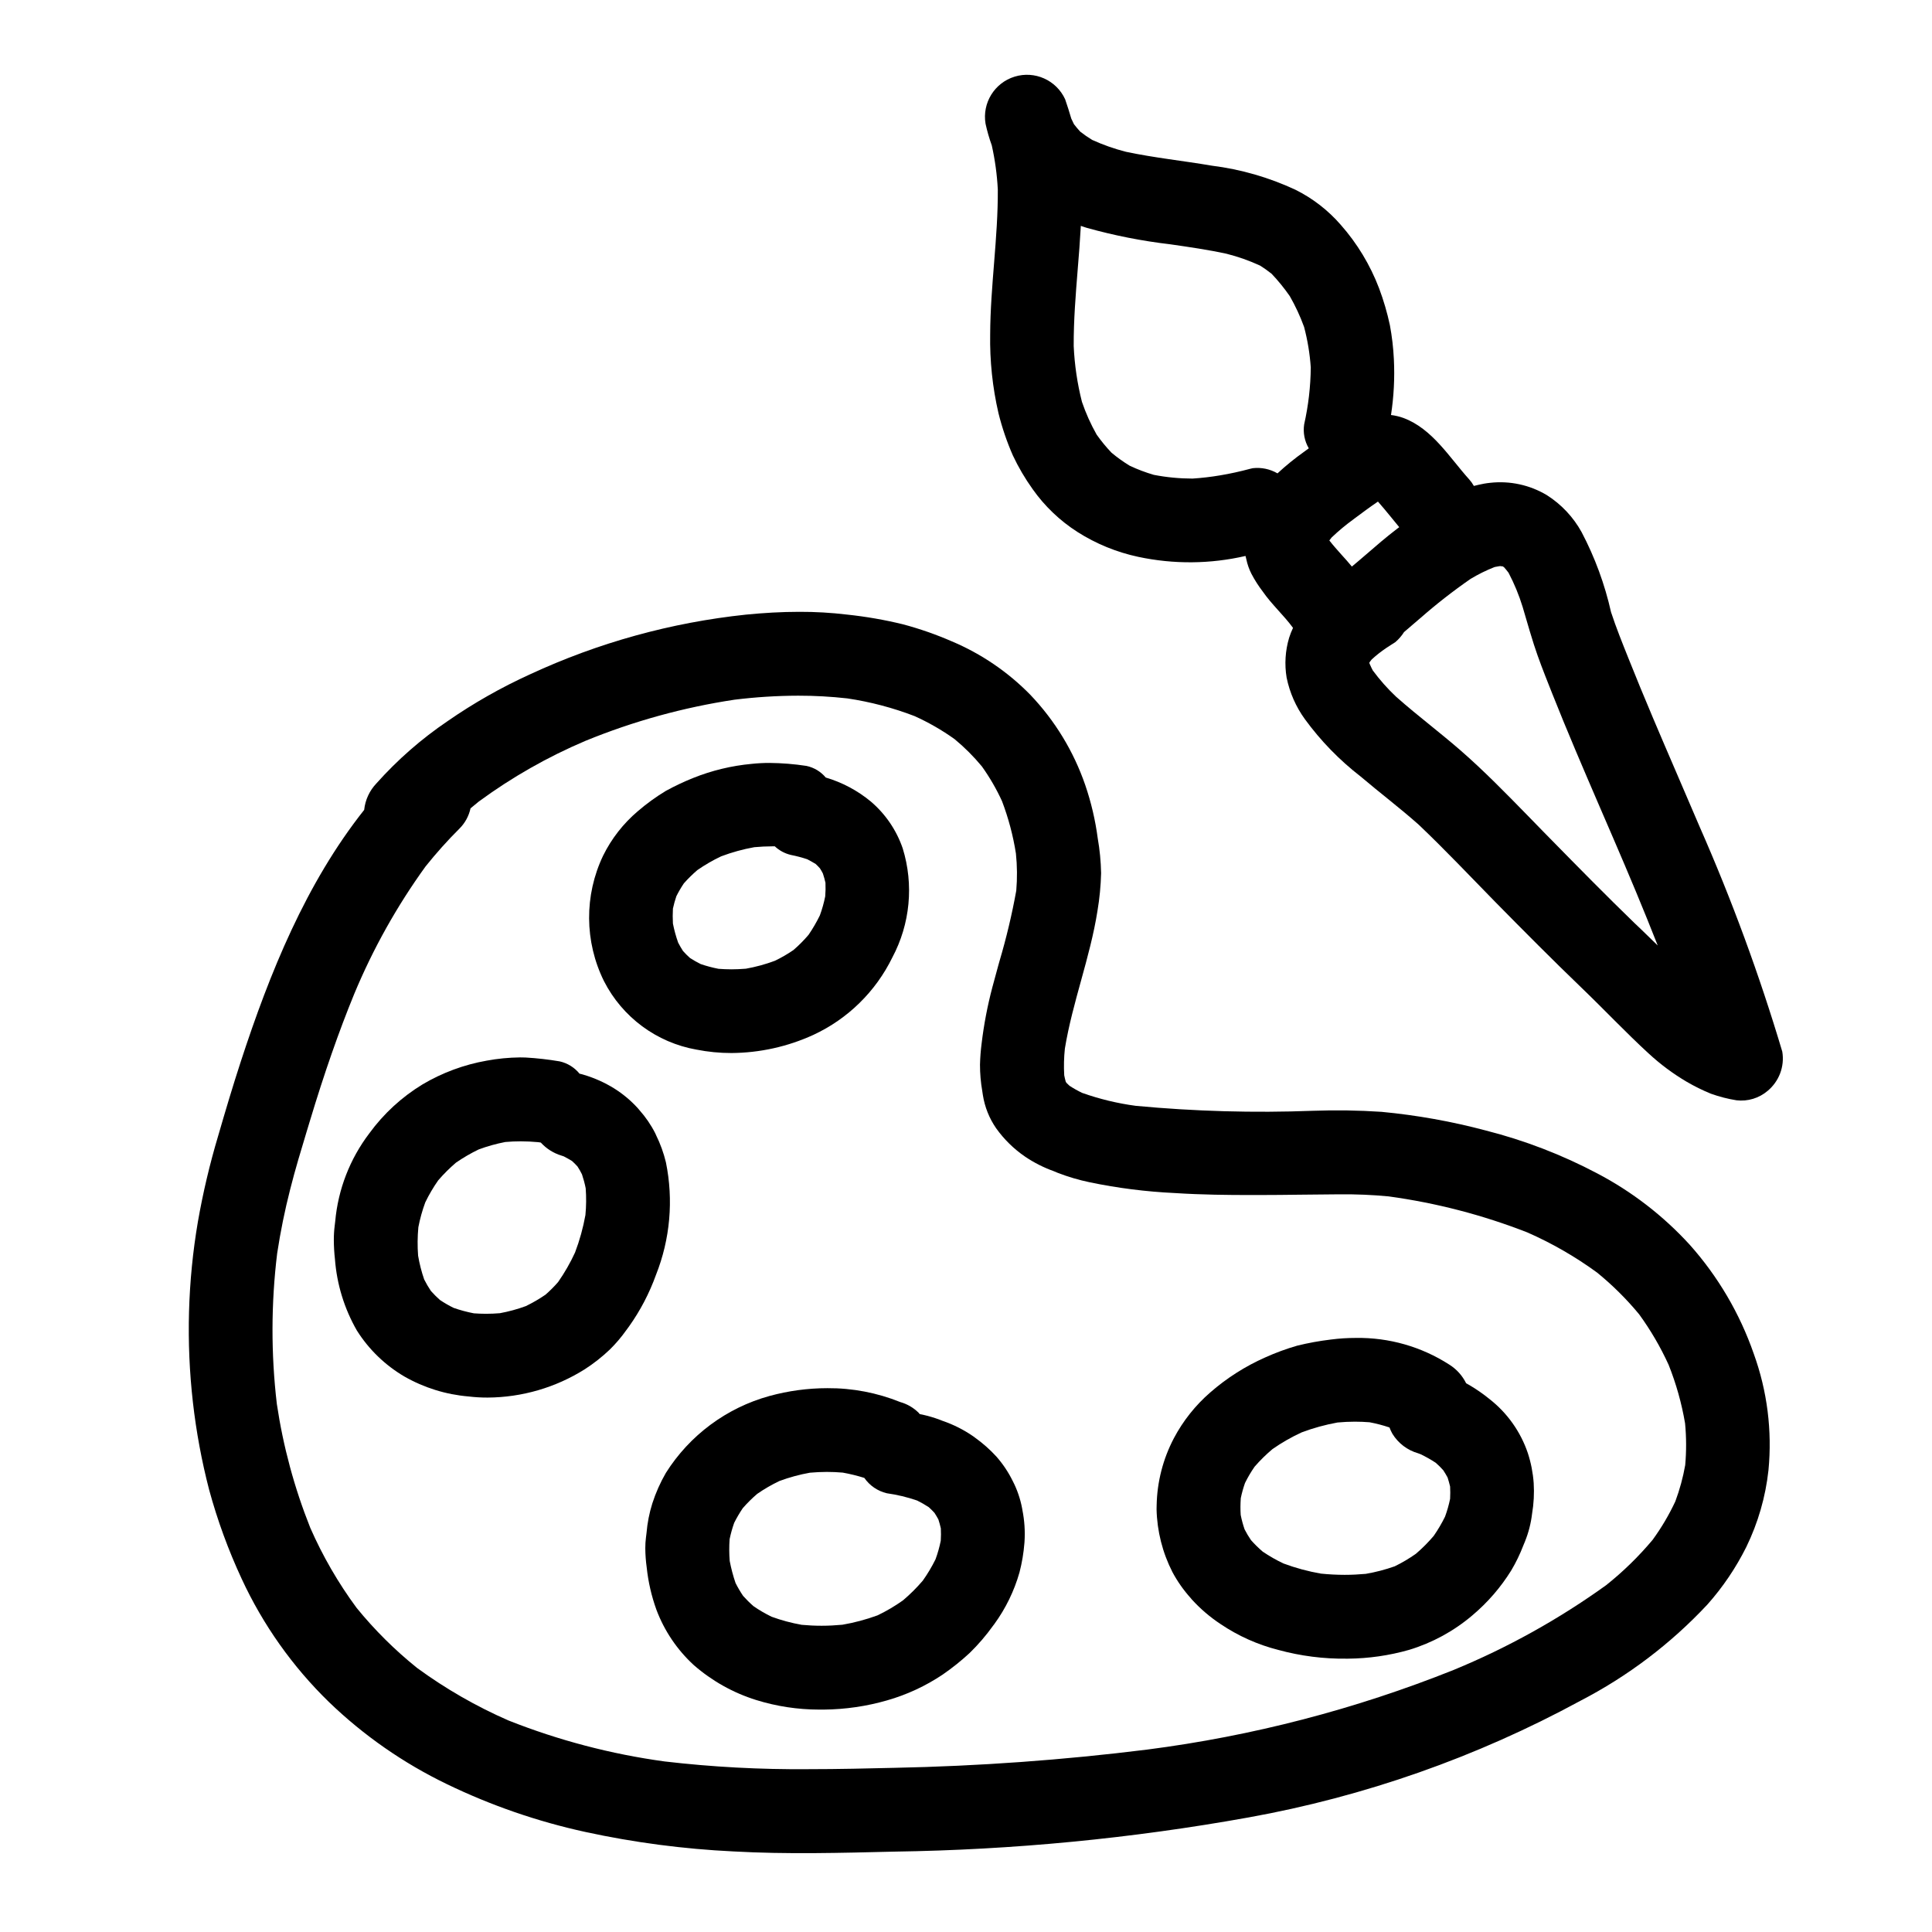
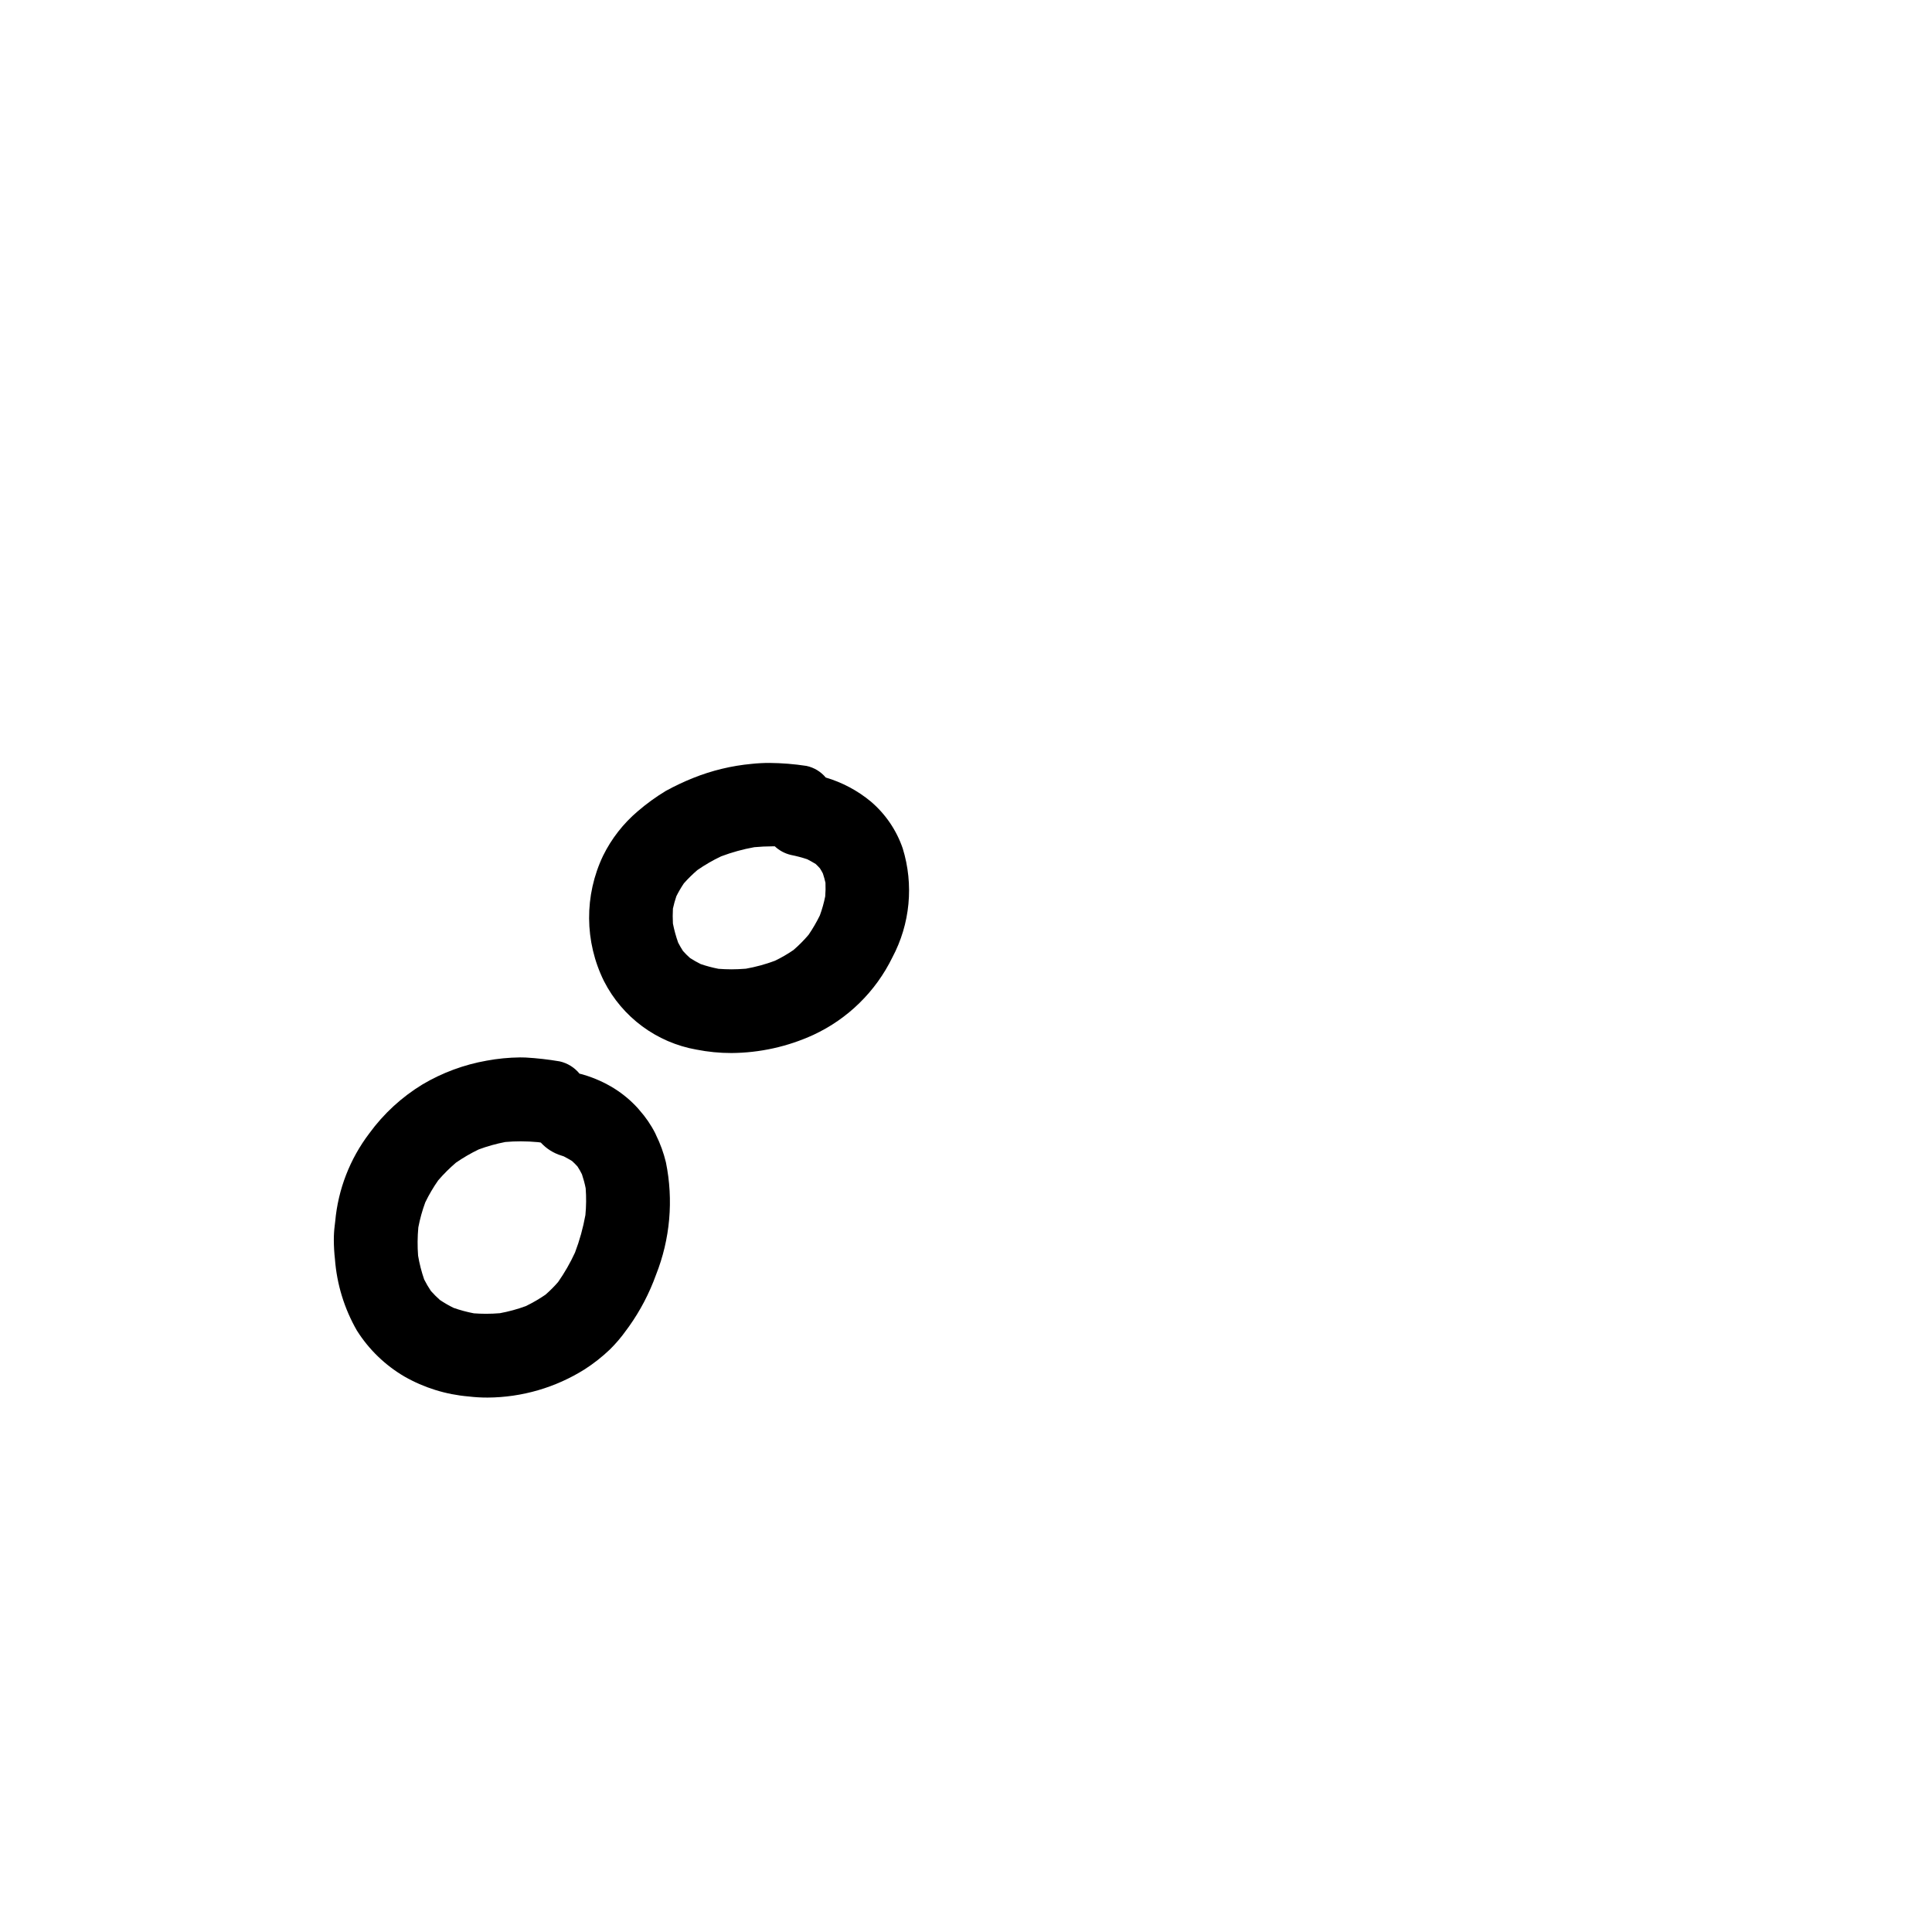
<svg xmlns="http://www.w3.org/2000/svg" fill="#000000" width="800px" height="800px" version="1.1" viewBox="144 144 512 512">
  <g>
-     <path d="m459.54 567.5 0.289 0.352h-0.004c2.269 2.492 4.84 4.695 7.652 6.551 4.676 3.152 9.859 5.473 15.324 6.852 5.887 1.605 11.973 2.383 18.074 2.309h0.363c5.473-0.047 10.918-0.832 16.184-2.332 6.152-1.863 11.859-4.973 16.758-9.137 4.043-3.398 7.519-7.414 10.305-11.898 1.262-2.121 2.336-4.348 3.219-6.652l0.438-1.051h-0.004c0.945-2.344 1.574-4.797 1.871-7.305 0.457-2.695 0.602-5.434 0.434-8.16-0.191-2.695-0.711-5.359-1.547-7.93-1.91-5.652-5.43-10.625-10.125-14.305-1.711-1.391-3.523-2.652-5.426-3.766l-0.395-0.215-0.418-0.242v-0.004c-1-2.031-2.551-3.742-4.469-4.941-7.375-4.746-15.992-7.203-24.758-7.062-2.211 0-4.418 0.141-6.609 0.426-3.008 0.359-5.992 0.902-8.93 1.625-2.894 0.836-5.723 1.875-8.465 3.113-5.293 2.344-10.203 5.469-14.562 9.273-3.934 3.406-7.199 7.516-9.637 12.113-2.898 5.504-4.465 11.609-4.582 17.828-0.02 0.348-0.02 0.695-0.02 1.043 0.133 5.797 1.574 11.484 4.211 16.648 1.324 2.473 2.945 4.781 4.828 6.867zm13.266-26.402c0.281-1.383 0.66-2.746 1.129-4.078 0.738-1.504 1.59-2.953 2.547-4.332 1.453-1.676 3.043-3.238 4.746-4.668 2.438-1.703 5.023-3.184 7.727-4.426 3.082-1.156 6.258-2.031 9.496-2.617 1.539-0.141 3.094-0.219 4.609-0.219 1.297 0 2.598 0.055 3.887 0.156 1.789 0.336 3.555 0.797 5.281 1.379 0.215 0.586 0.477 1.148 0.785 1.691 1.547 2.508 3.977 4.348 6.812 5.156l0.652 0.242c1.383 0.668 2.723 1.426 4.008 2.269 0.699 0.617 1.367 1.273 1.988 1.969 0.418 0.625 0.789 1.266 1.156 1.938 0.25 0.789 0.469 1.574 0.66 2.363h0.004c0.059 1.09 0.059 2.184 0 3.277-0.324 1.605-0.773 3.184-1.34 4.723-0.867 1.77-1.871 3.469-2.992 5.09-1.445 1.707-3.027 3.297-4.727 4.754-1.781 1.258-3.66 2.367-5.617 3.324-2.496 0.883-5.062 1.555-7.668 2-1.84 0.164-3.715 0.262-5.578 0.262-2.066 0-4.18-0.113-6.297-0.324-3.391-0.586-6.719-1.488-9.945-2.688-1.914-0.906-3.758-1.957-5.508-3.148-1.098-0.941-2.129-1.953-3.09-3.035-0.629-0.918-1.199-1.871-1.703-2.859-0.43-1.25-0.773-2.523-1.031-3.816-0.094-1.461-0.086-2.926 0.02-4.383z" />
-     <path d="m581.93 333.95c-2.18-5.148-4.309-10.316-6.379-15.504-1.617-4.043-3.25-8.09-4.609-12.227-1.656-7.379-4.277-14.508-7.801-21.203-2.199-3.988-5.367-7.359-9.211-9.801-4.512-2.699-9.785-3.844-15.008-3.266-0.531 0.051-1.062 0.129-1.574 0.215-0.934 0.156-1.848 0.395-2.754 0.613h-0.004c-0.348-0.621-0.762-1.203-1.238-1.734-5.234-5.805-9.758-13.426-17.426-16.277-1.066-0.383-2.172-0.648-3.297-0.785 0.75-4.887 1.008-9.84 0.762-14.781-0.145-3.023-0.496-6.031-1.051-9.008-0.711-3.336-1.672-6.609-2.871-9.801-2.348-6.168-5.785-11.859-10.152-16.809-3.348-3.856-7.422-7.012-11.992-9.289-7.016-3.273-14.5-5.434-22.18-6.391-7.586-1.297-15.234-2.078-22.766-3.68-3.07-0.781-6.062-1.836-8.945-3.148-1.094-0.66-2.144-1.387-3.148-2.176-0.594-0.637-1.156-1.305-1.684-2-0.246-0.488-0.488-0.98-0.703-1.48-0.496-1.723-1.055-3.441-1.637-5.141h-0.004c-2.34-5.059-8.059-7.606-13.383-5.961-5.324 1.641-8.613 6.969-7.695 12.469 0.422 1.945 0.973 3.863 1.652 5.738 0.863 3.856 1.398 7.773 1.598 11.719 0.074 12.809-1.969 25.504-2.023 38.316v0.004c-0.121 7.051 0.617 14.094 2.207 20.965 0.949 3.816 2.219 7.547 3.797 11.148 1.477 3.144 3.242 6.152 5.269 8.977 3.18 4.5 7.203 8.34 11.844 11.312 4.934 3.144 10.391 5.379 16.113 6.602 9.383 2.004 19.09 1.926 28.438-0.234 0.07 0.281 0.125 0.57 0.207 0.844 0.277 1.355 0.738 2.664 1.363 3.894 0.855 1.629 1.844 3.18 2.961 4.641 2.394 3.469 5.578 6.297 8.059 9.684h-0.004c-0.398 0.844-0.742 1.711-1.023 2.598-1.027 3.426-1.258 7.043-0.672 10.57 0.809 3.977 2.461 7.734 4.84 11.02 4.184 5.734 9.152 10.848 14.766 15.191 5.094 4.328 10.414 8.344 15.402 12.777 6.981 6.633 13.594 13.648 20.324 20.512 7.535 7.656 15.094 15.27 22.828 22.707 5.984 5.75 11.66 11.785 17.777 17.406l0.004-0.004c3.07 2.848 6.438 5.352 10.043 7.481 2.07 1.211 4.223 2.277 6.445 3.184 2.207 0.793 4.484 1.379 6.805 1.75 2.984 0.348 5.981-0.562 8.266-2.516 1.465-1.23 2.598-2.809 3.281-4.594 0.703-1.844 0.902-3.844 0.578-5.789-6.047-20.289-13.355-40.176-21.883-59.551-4.144-9.742-8.387-19.422-12.512-29.188zm-67.105-50.254-0.457 0.34c-2.941 2.234-5.785 4.695-8.547 7.086-1.18 1.012-2.344 2.027-3.562 3.023-0.883-1.078-1.805-2.113-2.754-3.148-1.094-1.227-2.191-2.457-3.219-3.773 0.191-0.273 0.395-0.535 0.613-0.789 1.832-1.746 3.781-3.367 5.832-4.852l0.203-0.156c2.008-1.5 4.078-3.043 6.203-4.481h0.055c1.137 1.281 2.223 2.609 3.312 3.938 0.73 0.902 1.473 1.789 2.211 2.699l0.09 0.105zm-54.781-12.871v0.004c-3.449-0.004-6.887-0.332-10.27-0.988-2.184-0.637-4.312-1.441-6.367-2.406-1.703-1.031-3.32-2.191-4.848-3.469-1.426-1.496-2.738-3.098-3.934-4.785-1.566-2.769-2.871-5.676-3.898-8.688-1.227-4.832-1.957-9.781-2.184-14.762-0.035-6.766 0.52-13.602 1.051-20.215 0.312-3.742 0.617-7.621 0.824-11.438v-0.219c0.504 0.172 1.027 0.344 1.547 0.512l-0.004-0.004c7.266 2.035 14.676 3.5 22.168 4.375 4.91 0.707 9.973 1.434 14.895 2.5 3.066 0.773 6.051 1.824 8.918 3.148 1.059 0.664 2.074 1.383 3.047 2.164 1.758 1.852 3.367 3.832 4.82 5.93 1.496 2.609 2.766 5.348 3.793 8.176 0.926 3.516 1.52 7.109 1.766 10.738-0.051 5.066-0.637 10.109-1.75 15.055-0.332 2.191 0.098 4.43 1.215 6.34v0.023c-0.418 0.309-0.84 0.621-1.254 0.922-2.461 1.75-4.805 3.652-7.023 5.703h-0.02c-1.977-1.148-4.273-1.625-6.543-1.363-0.211 0.031-0.418 0.078-0.621 0.141-2.723 0.734-5.434 1.328-8.039 1.758-2.414 0.41-4.848 0.691-7.289 0.852zm123.25 123.72c-1.457-1.441-2.926-2.856-4.398-4.273l-1.777-1.688c-7.535-7.297-15.008-14.906-22.227-22.262l-2.039-2.078-3.938-4.043c-5.769-5.902-11.738-12.035-18.082-17.531-2.555-2.219-5.223-4.371-7.801-6.469-3-2.43-6.098-4.938-9.02-7.535v0.004c-2.277-2.141-4.356-4.484-6.211-7-0.242-0.453-0.473-0.918-0.703-1.465-0.059-0.137-0.125-0.277-0.184-0.426v-0.086l-0.031-0.082c0.203-0.293 0.395-0.57 0.633-0.848 1.199-1.102 2.481-2.113 3.832-3.023l1.211-0.789 1.191-0.758c0.91-0.766 1.695-1.668 2.328-2.676l2.113-1.816 2.121-1.816 0.004 0.004c4.258-3.746 8.734-7.242 13.398-10.473 2.035-1.227 4.164-2.281 6.375-3.148 0.352-0.066 0.699-0.133 1.051-0.191l0.395-0.055v-0.004c0.164 0.012 0.328 0.031 0.492 0.062h0.102c0.051 0.004 0.102 0.016 0.152 0.035l0.344 0.25c0.395 0.453 0.789 0.926 1.152 1.414 1.523 2.894 2.773 5.926 3.734 9.051l0.844 2.875c0.691 2.363 1.379 4.723 2.137 7.086 1.215 3.789 2.703 7.555 4.148 11.203l0.703 1.777c3.969 10.016 8.301 20.074 12.484 29.793l0.547 1.266 0.223 0.516c3.977 9.195 8.055 18.645 11.887 28.129 0.945 2.363 1.891 4.684 2.809 7.035l-0.031-0.039z" />
-     <path d="m208.05 562.41c5.648 12.199 13.48 23.262 23.117 32.637 9.199 8.871 19.754 16.215 31.262 21.766 11.688 5.652 24 9.906 36.68 12.672 12.922 2.805 26.055 4.531 39.262 5.164 14.168 0.789 28.445 0.395 42.633 0.051 31.477-0.457 62.863-3.484 93.852-9.055 30.762-5.539 60.441-15.969 87.91-30.887 12.605-6.519 24.004-15.152 33.695-25.523 4.106-4.613 7.578-9.75 10.332-15.277 3.109-6.387 5.098-13.266 5.867-20.328 1.012-10.457-0.32-21.012-3.902-30.891-3.707-10.664-9.488-20.496-17.008-28.918-7-7.648-15.27-14.027-24.449-18.848-9.371-4.953-19.297-8.773-29.574-11.383-9.051-2.41-18.289-4.062-27.617-4.941-6.055-0.402-12.129-0.496-18.191-0.277-15.652 0.594-31.324 0.156-46.918-1.312-4.84-0.648-9.602-1.797-14.203-3.426-1.164-0.555-2.293-1.188-3.371-1.895-0.281-0.25-0.547-0.516-0.82-0.789-0.059-0.098-0.121-0.199-0.18-0.309-0.156-0.555-0.289-1.113-0.395-1.676v0.004c-0.137-2.363-0.078-4.734 0.172-7.086 2.027-12.352 6.691-24.109 8.637-36.484 0.559-3.305 0.879-6.648 0.965-10-0.062-3.102-0.359-6.195-0.895-9.25-0.633-4.805-1.742-9.531-3.312-14.113-3.074-8.93-8.043-17.086-14.562-23.918-5.934-6.059-13.012-10.875-20.828-14.168-4.16-1.809-8.449-3.305-12.832-4.481-4.906-1.203-9.895-2.07-14.918-2.598-4.195-0.5-8.414-0.746-12.637-0.73-4.723 0-9.445 0.281-14.168 0.746-19.797 2.09-39.109 7.43-57.164 15.805-7.641 3.473-14.957 7.625-21.855 12.406-6.957 4.707-13.305 10.262-18.895 16.531-1.82 1.91-2.953 4.371-3.227 7-15.453 19.488-25.027 43.18-32.703 66.707-2.125 6.508-4.074 13.062-5.977 19.629-2.238 7.481-4.035 15.09-5.383 22.785-2.695 15.82-3.141 31.941-1.324 47.887 0.891 7.824 2.328 15.574 4.305 23.195 2.203 8.09 5.086 15.977 8.621 23.578zm9.41-86.305c0.867-5.703 2.016-11.359 3.449-16.949 1.312-5.215 2.922-10.504 4.328-15.164l0.871-2.871c3.844-12.758 7.695-23.793 11.773-33.73 4.973-11.949 11.312-23.281 18.891-33.766 2.801-3.508 5.797-6.856 8.977-10.023 1.48-1.473 2.504-3.34 2.945-5.379 0.719-0.617 1.461-1.227 2.207-1.82h0.004c8.762-6.434 18.242-11.824 28.25-16.07 12.688-5.199 25.949-8.863 39.504-10.906 5.594-0.691 11.223-1.047 16.863-1.062 4.352-0.004 8.699 0.234 13.027 0.719 6.094 0.906 12.066 2.477 17.816 4.688 3.727 1.68 7.277 3.723 10.602 6.098 2.641 2.18 5.066 4.606 7.246 7.242 2.066 2.894 3.856 5.977 5.336 9.211 1.699 4.481 2.934 9.121 3.68 13.855 0.34 3.269 0.371 6.562 0.094 9.84-1.141 6.324-2.633 12.578-4.457 18.738l-0.309 1.098c-0.527 1.93-1.066 3.859-1.574 5.797v0.004c-1.297 4.902-2.25 9.887-2.848 14.922-0.238 1.848-0.379 3.707-0.426 5.566-0.004 2.352 0.199 4.703 0.605 7.019l0.164 1.086c0.5 3.137 1.691 6.121 3.496 8.738 2.098 2.945 4.699 5.5 7.688 7.539 2.356 1.594 4.902 2.883 7.578 3.844l1.027 0.43c2.766 1.07 5.613 1.914 8.52 2.519 7.418 1.543 14.945 2.496 22.516 2.852 7.227 0.469 14.367 0.523 19.781 0.523h2.754c3.543 0 7.062-0.043 10.594-0.086 3.277-0.043 6.559-0.074 9.84-0.094h0.828-0.004c4.297-0.047 8.59 0.133 12.863 0.539 12.609 1.719 24.969 4.926 36.82 9.559 6.519 2.867 12.711 6.43 18.461 10.629 4.066 3.309 7.797 7.012 11.141 11.051 3.047 4.191 5.664 8.672 7.816 13.383 2 5.008 3.465 10.215 4.367 15.531 0.352 3.68 0.363 7.383 0.035 11.066-0.578 3.277-1.457 6.496-2.617 9.613-1.676 3.59-3.695 7.004-6.027 10.203-3.691 4.398-7.812 8.422-12.305 12-12.535 9.02-26.078 16.547-40.352 22.438-26.094 10.441-53.406 17.543-81.281 21.133-22.242 2.773-44.609 4.387-67.016 4.836-6.836 0.164-14.793 0.355-22.723 0.355-12.758 0.113-25.508-0.57-38.18-2.051-14.164-1.938-28.043-5.582-41.332-10.848-8.555-3.731-16.672-8.395-24.203-13.906-5.914-4.742-11.305-10.098-16.086-15.977-4.859-6.59-8.969-13.699-12.258-21.199-4.211-10.562-7.184-21.574-8.855-32.82-1.559-13.27-1.527-26.68 0.094-39.941z" />
    <path d="m328.58 422.16c3.047 0.602 6.144 0.906 9.25 0.902 7.508-0.047 14.918-1.688 21.742-4.816 9.113-4.238 16.496-11.477 20.906-20.508 4.731-8.883 5.723-19.289 2.754-28.906-1.652-4.82-4.57-9.113-8.453-12.418-3.512-2.91-7.578-5.074-11.949-6.363-1.312-1.574-3.113-2.656-5.117-3.078-3.25-0.5-6.531-0.762-9.816-0.789-1.562 0-3.125 0.082-4.68 0.246-5.336 0.492-10.574 1.754-15.547 3.75-2.484 1-4.91 2.144-7.254 3.434-2.606 1.582-5.078 3.375-7.387 5.363-3.836 3.25-6.965 7.258-9.191 11.77-5.031 10.531-4.953 22.789 0.219 33.254 4.871 9.57 13.953 16.293 24.523 18.16zm-5.336-40.656c0.59-1.18 1.254-2.316 1.992-3.41 1.109-1.25 2.305-2.422 3.574-3.512 1.996-1.387 4.102-2.606 6.297-3.644 2.848-1.074 5.789-1.887 8.785-2.422 1.609-0.148 3.191-0.227 4.723-0.227h0.711l0.004-0.004c1.203 1.129 2.684 1.918 4.293 2.289 1.457 0.285 2.894 0.668 4.305 1.137 0.754 0.395 1.488 0.789 2.227 1.25 0.395 0.367 0.762 0.738 1.129 1.148 0.289 0.453 0.555 0.906 0.789 1.375 0.27 0.809 0.496 1.629 0.684 2.461 0.055 1.203 0.031 2.41-0.066 3.609-0.344 1.707-0.816 3.387-1.414 5.027-0.875 1.789-1.875 3.512-3 5.156-1.227 1.441-2.562 2.785-3.992 4.023-1.566 1.078-3.215 2.035-4.93 2.856-2.496 0.934-5.074 1.637-7.695 2.102-1.352 0.105-2.637 0.164-3.816 0.164s-2.285-0.051-3.43-0.137c-1.602-0.309-3.18-0.73-4.723-1.258-0.973-0.48-1.914-1.016-2.82-1.602-0.656-0.582-1.277-1.203-1.863-1.855-0.461-0.719-0.887-1.453-1.285-2.215-0.59-1.652-1.055-3.348-1.391-5.07-0.074-1.316-0.074-2.641 0-3.957 0.242-1.113 0.547-2.207 0.914-3.285z" />
-     <path d="m238.57 496.59c3.16 5.016 7.481 9.199 12.598 12.199 5.207 2.977 11 4.781 16.977 5.285 1.688 0.203 3.383 0.301 5.078 0.297 9.098-0.051 18-2.641 25.707-7.477 2.394-1.539 4.633-3.301 6.691-5.266 1.578-1.555 3.016-3.242 4.297-5.047l0.789-1.07c2.981-4.199 5.379-8.785 7.125-13.629 3.769-9.484 4.688-19.863 2.641-29.863-0.605-2.5-1.484-4.926-2.625-7.234l-0.207-0.473h-0.004c-1.125-2.215-2.535-4.277-4.191-6.133l-0.395-0.469c-1.844-2.039-3.965-3.812-6.297-5.273-2.512-1.555-5.219-2.769-8.051-3.609-0.367-0.117-0.738-0.219-1.117-0.293-1.34-1.648-3.195-2.801-5.269-3.262-2.996-0.508-6.019-0.852-9.051-1.023-0.488-0.02-0.973-0.027-1.461-0.027-2.961 0.035-5.918 0.32-8.828 0.859-6.004 1.059-11.766 3.191-17.008 6.297-5.5 3.348-10.285 7.746-14.078 12.945-5.156 6.773-8.297 14.867-9.055 23.348l-0.141 1.18c-0.16 1.273-0.234 2.559-0.227 3.844 0.012 1.668 0.109 3.336 0.297 4.992 0.5 6.656 2.484 13.113 5.805 18.902zm56.195-45.617m-39.898 18.262v0.004c0.43-2.25 1.043-4.457 1.836-6.602 0.98-2.035 2.129-3.984 3.426-5.832 1.453-1.688 3.031-3.258 4.723-4.703 1.91-1.316 3.918-2.484 6.012-3.492 2.289-0.848 4.644-1.504 7.043-1.969 1.355-0.121 2.727-0.18 4.094-0.18 1.488 0 3.012 0.078 4.531 0.215l0.395 0.051 0.395 0.062h-0.004c1.473 1.617 3.356 2.805 5.445 3.445l0.633 0.207c0.746 0.395 1.473 0.789 2.191 1.23l0.004 0.004c0.508 0.457 0.992 0.941 1.449 1.449 0.434 0.672 0.836 1.359 1.18 2.07h0.004c0.41 1.219 0.742 2.457 0.992 3.719 0.176 2.359 0.152 4.727-0.074 7.082-0.609 3.391-1.531 6.715-2.754 9.934-1.258 2.738-2.762 5.356-4.488 7.828-1.035 1.191-2.156 2.312-3.348 3.352-1.656 1.137-3.394 2.144-5.199 3.019-2.234 0.82-4.531 1.449-6.871 1.879-1.23 0.105-2.469 0.156-3.676 0.156-1.07 0-2.141-0.043-3.211-0.121h-0.004c-1.828-0.348-3.625-0.832-5.379-1.445-1.258-0.617-2.473-1.32-3.637-2.102-0.84-0.75-1.637-1.543-2.383-2.387-0.652-0.977-1.25-1.992-1.781-3.043-0.707-2.051-1.246-4.156-1.609-6.297-0.191-2.508-0.168-5.027 0.066-7.531z" />
-     <path d="m363.27 511.88c-5.188 0.004-10.352 0.703-15.352 2.07-11.379 3.137-21.172 10.41-27.461 20.395-1.477 2.555-2.676 5.258-3.582 8.066-0.801 2.547-1.316 5.176-1.539 7.836l-0.141 1.145-0.004 0.004c-0.121 0.961-0.184 1.926-0.18 2.894 0.012 1.715 0.137 3.422 0.375 5.117 0.402 3.816 1.266 7.566 2.566 11.176 2.102 5.606 5.496 10.637 9.91 14.684 4.809 4.199 10.438 7.352 16.531 9.254 5.402 1.68 11.031 2.535 16.688 2.539h1.219 0.004c5.672-0.051 11.309-0.871 16.762-2.438 5.254-1.5 10.238-3.812 14.777-6.859 2.512-1.73 4.894-3.641 7.133-5.715 2.293-2.234 4.379-4.672 6.242-7.277l0.305-0.395h-0.004c3.004-4.129 5.254-8.754 6.652-13.664 0.668-2.559 1.105-5.168 1.309-7.801l0.023-0.281c0.188-2.84 0-5.688-0.562-8.477l-0.07-0.453h-0.004c-0.48-2.535-1.324-4.988-2.512-7.277-1.148-2.324-2.598-4.488-4.312-6.43-1.711-1.867-3.617-3.551-5.68-5.023l-0.395-0.297c-2.531-1.758-5.297-3.152-8.215-4.148l-0.66-0.262h-0.004c-1.477-0.555-2.988-1.004-4.527-1.348l-0.758-0.156-0.02-0.02h-0.066l-0.242-0.316h-0.004c-1.359-1.359-3.043-2.344-4.894-2.863-6.137-2.473-12.695-3.723-19.309-3.68zm26.887 31.559c0.523 0.473 1.02 0.969 1.492 1.488 0.367 0.562 0.703 1.137 1.027 1.727 0.262 0.789 0.469 1.574 0.652 2.363h0.004c0.055 1.094 0.047 2.188-0.02 3.277-0.336 1.684-0.801 3.332-1.391 4.941-0.973 1.969-2.098 3.856-3.367 5.644-1.605 1.883-3.363 3.633-5.254 5.234-2.133 1.516-4.391 2.848-6.754 3.977-3.016 1.105-6.129 1.938-9.297 2.481-1.836 0.172-3.695 0.27-5.512 0.27s-3.543-0.086-5.312-0.25v-0.004c-2.703-0.477-5.359-1.191-7.938-2.133-1.672-0.805-3.277-1.742-4.801-2.801-0.977-0.848-1.898-1.762-2.758-2.727-0.742-1.098-1.41-2.238-2.008-3.422-0.645-1.902-1.16-3.852-1.539-5.824-0.156-1.926-0.164-3.856-0.027-5.781 0.305-1.469 0.707-2.918 1.211-4.332 0.672-1.34 1.43-2.633 2.269-3.875 1.18-1.355 2.457-2.621 3.816-3.789 1.871-1.301 3.848-2.445 5.906-3.422 2.621-0.973 5.328-1.707 8.082-2.199 1.488-0.129 2.992-0.207 4.481-0.207 1.383 0 2.789 0.059 4.184 0.18l-0.004-0.004c1.949 0.348 3.871 0.82 5.754 1.41 1.418 2.047 3.547 3.5 5.969 4.07 2.731 0.383 5.422 1.027 8.031 1.926 1.07 0.527 2.109 1.121 3.109 1.781z" />
+     <path d="m238.57 496.59c3.16 5.016 7.481 9.199 12.598 12.199 5.207 2.977 11 4.781 16.977 5.285 1.688 0.203 3.383 0.301 5.078 0.297 9.098-0.051 18-2.641 25.707-7.477 2.394-1.539 4.633-3.301 6.691-5.266 1.578-1.555 3.016-3.242 4.297-5.047l0.789-1.07c2.981-4.199 5.379-8.785 7.125-13.629 3.769-9.484 4.688-19.863 2.641-29.863-0.605-2.5-1.484-4.926-2.625-7.234l-0.207-0.473h-0.004c-1.125-2.215-2.535-4.277-4.191-6.133l-0.395-0.469c-1.844-2.039-3.965-3.812-6.297-5.273-2.512-1.555-5.219-2.769-8.051-3.609-0.367-0.117-0.738-0.219-1.117-0.293-1.34-1.648-3.195-2.801-5.269-3.262-2.996-0.508-6.019-0.852-9.051-1.023-0.488-0.02-0.973-0.027-1.461-0.027-2.961 0.035-5.918 0.32-8.828 0.859-6.004 1.059-11.766 3.191-17.008 6.297-5.5 3.348-10.285 7.746-14.078 12.945-5.156 6.773-8.297 14.867-9.055 23.348l-0.141 1.18c-0.16 1.273-0.234 2.559-0.227 3.844 0.012 1.668 0.109 3.336 0.297 4.992 0.5 6.656 2.484 13.113 5.805 18.902zm56.195-45.617m-39.898 18.262v0.004c0.43-2.25 1.043-4.457 1.836-6.602 0.98-2.035 2.129-3.984 3.426-5.832 1.453-1.688 3.031-3.258 4.723-4.703 1.91-1.316 3.918-2.484 6.012-3.492 2.289-0.848 4.644-1.504 7.043-1.969 1.355-0.121 2.727-0.18 4.094-0.18 1.488 0 3.012 0.078 4.531 0.215l0.395 0.051 0.395 0.062h-0.004c1.473 1.617 3.356 2.805 5.445 3.445l0.633 0.207c0.746 0.395 1.473 0.789 2.191 1.23l0.004 0.004c0.508 0.457 0.992 0.941 1.449 1.449 0.434 0.672 0.836 1.359 1.18 2.07c0.41 1.219 0.742 2.457 0.992 3.719 0.176 2.359 0.152 4.727-0.074 7.082-0.609 3.391-1.531 6.715-2.754 9.934-1.258 2.738-2.762 5.356-4.488 7.828-1.035 1.191-2.156 2.312-3.348 3.352-1.656 1.137-3.394 2.144-5.199 3.019-2.234 0.82-4.531 1.449-6.871 1.879-1.23 0.105-2.469 0.156-3.676 0.156-1.07 0-2.141-0.043-3.211-0.121h-0.004c-1.828-0.348-3.625-0.832-5.379-1.445-1.258-0.617-2.473-1.32-3.637-2.102-0.84-0.75-1.637-1.543-2.383-2.387-0.652-0.977-1.25-1.992-1.781-3.043-0.707-2.051-1.246-4.156-1.609-6.297-0.191-2.508-0.168-5.027 0.066-7.531z" />
  </g>
</svg>